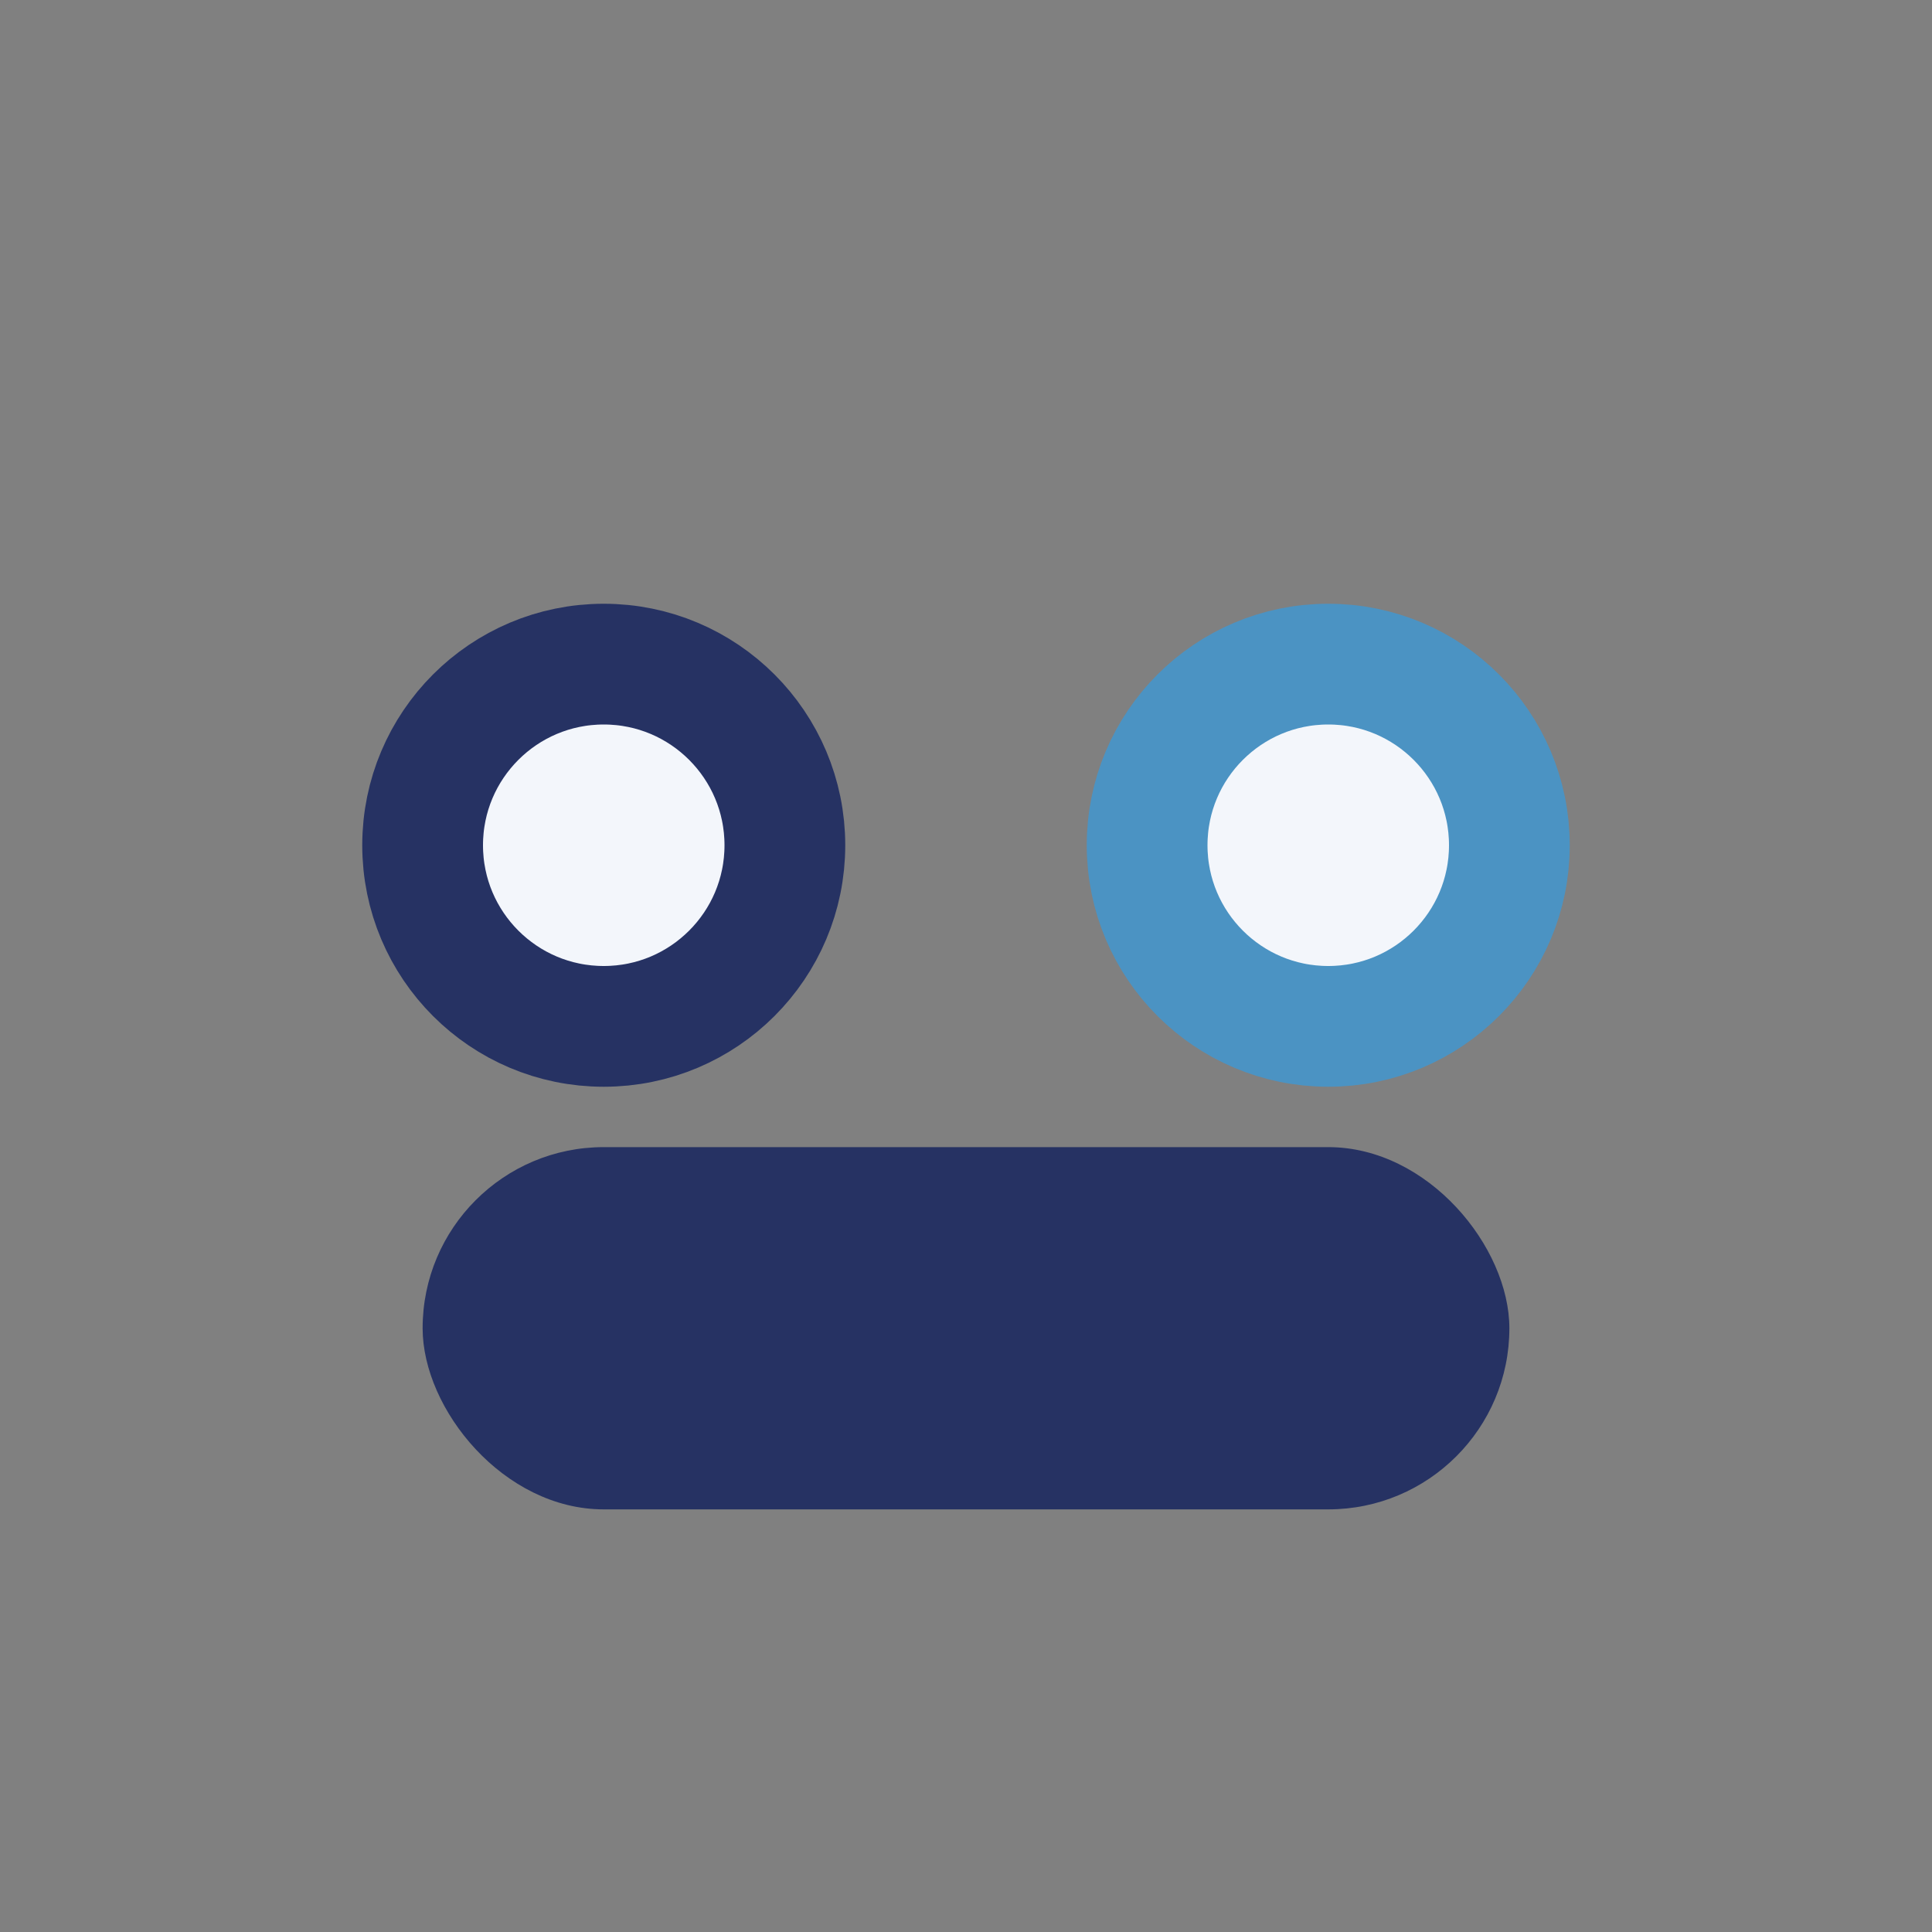
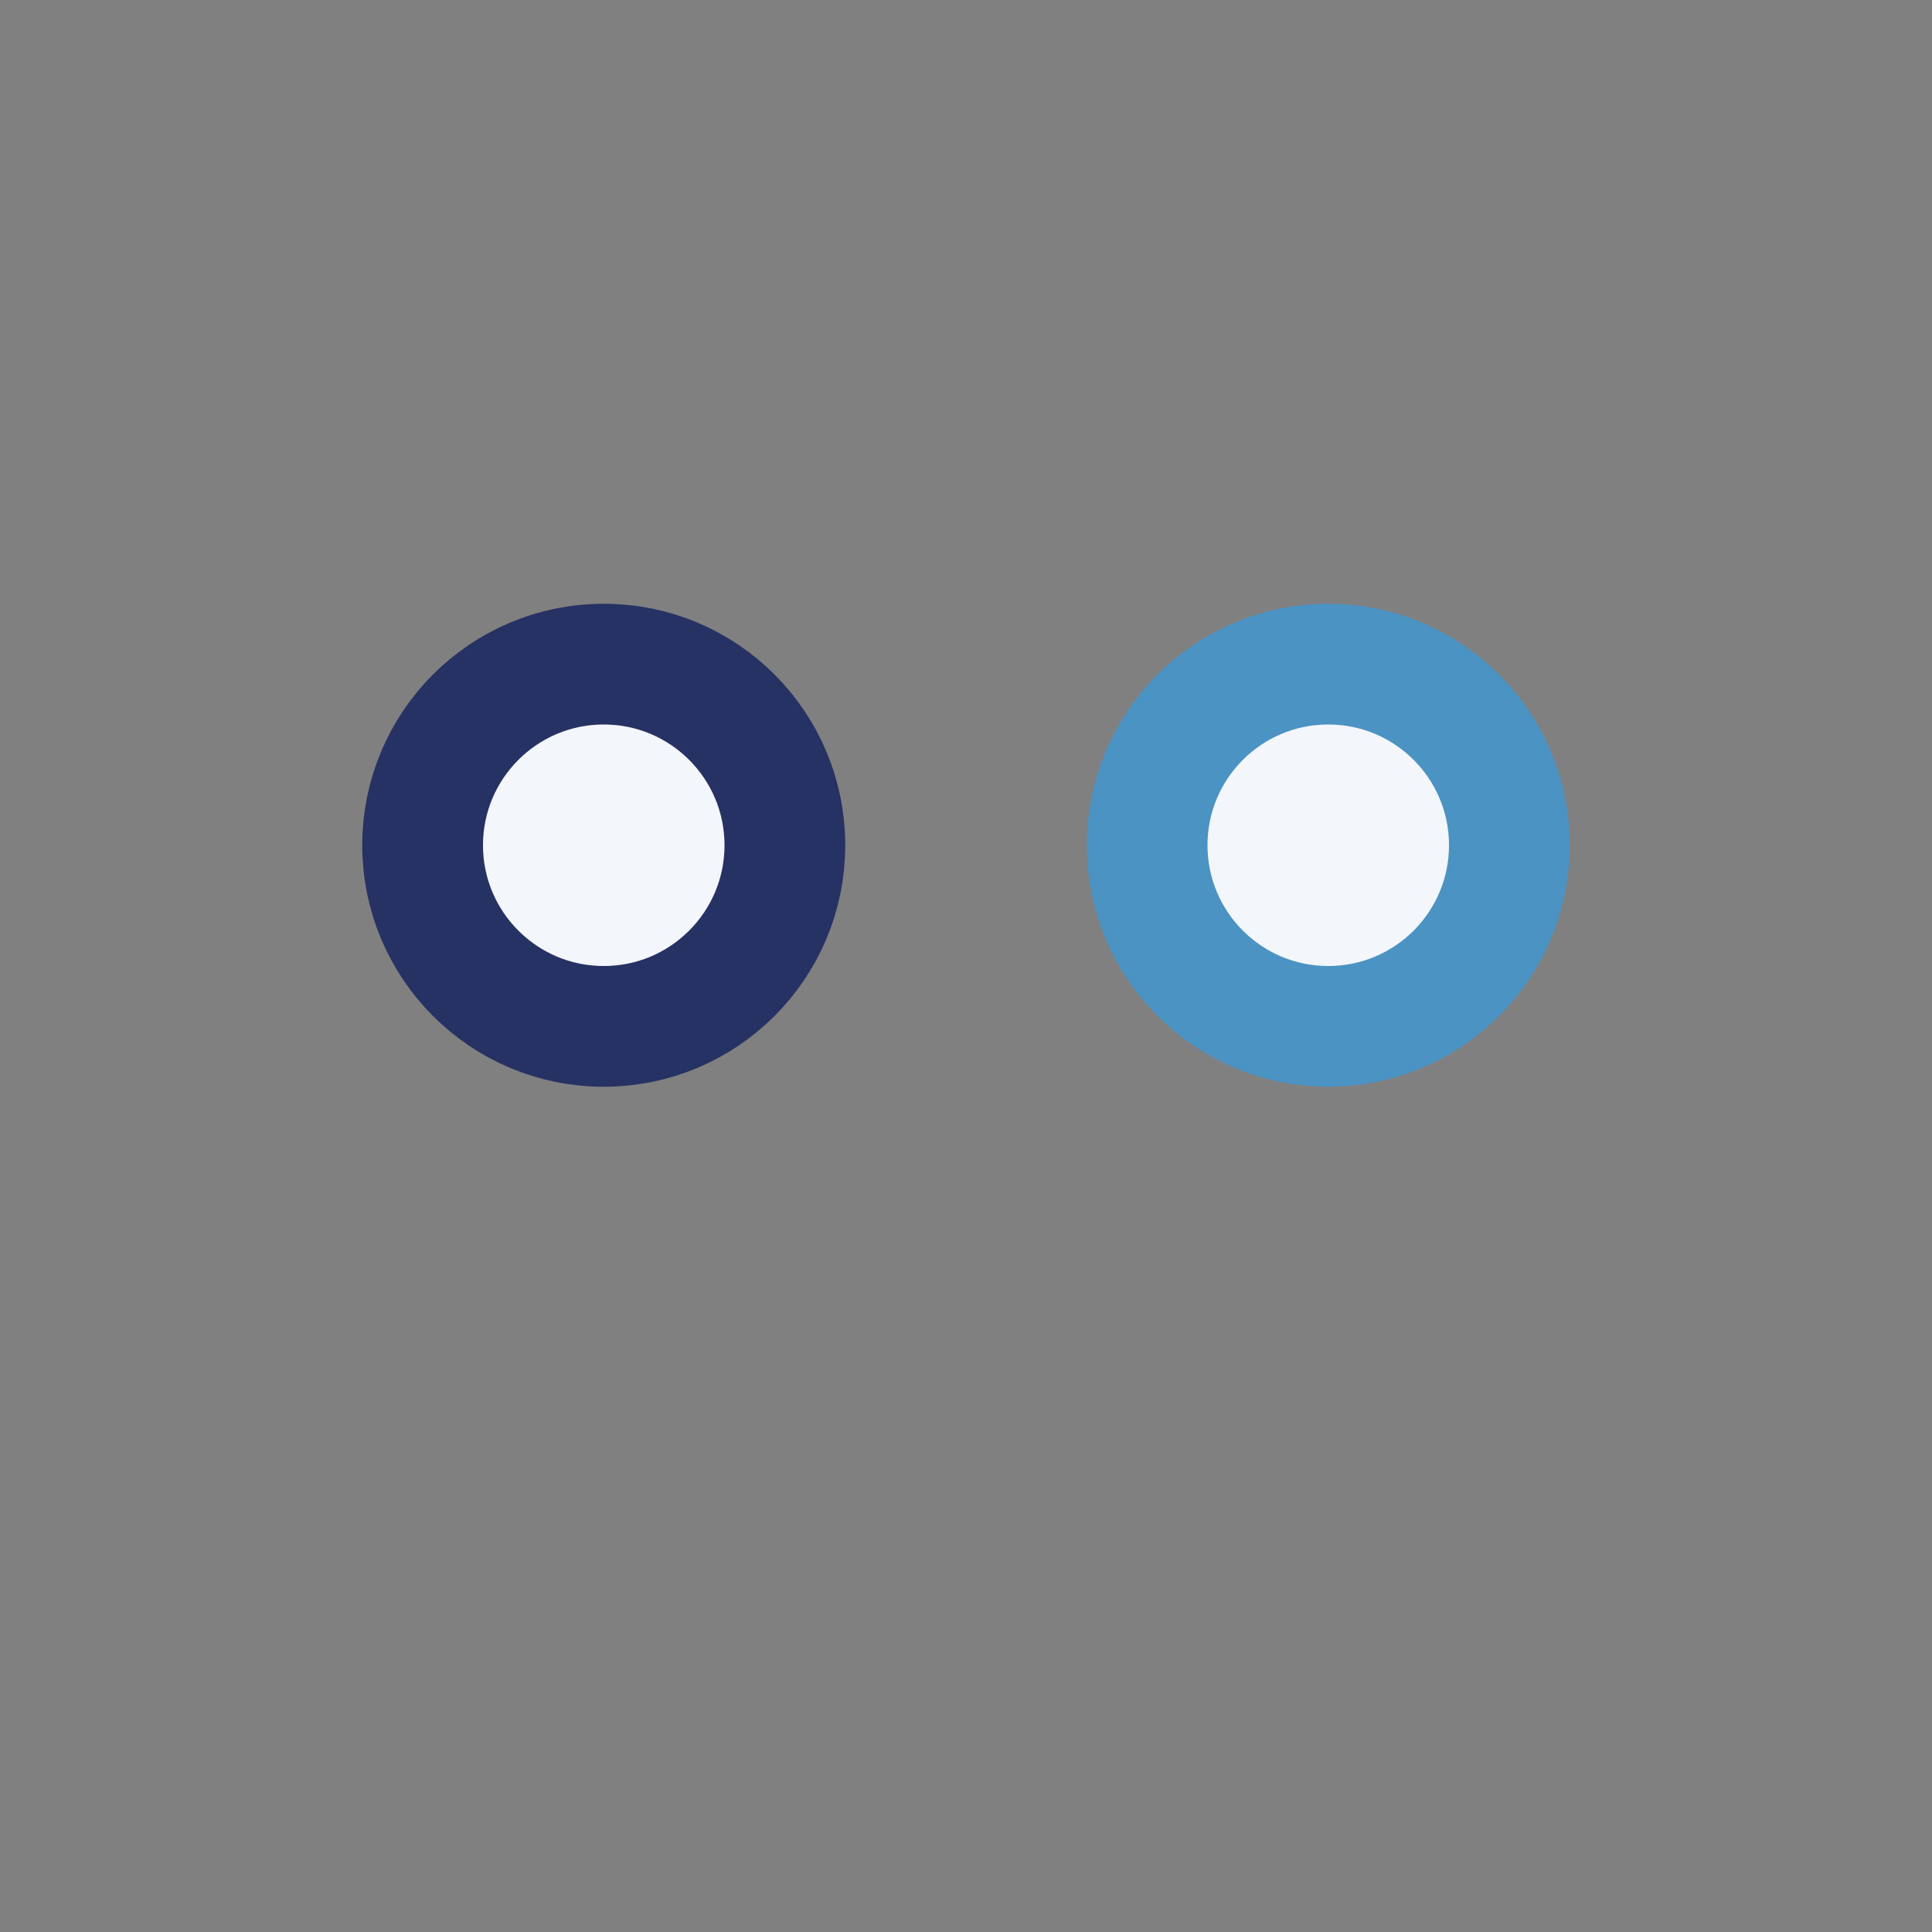
<svg xmlns="http://www.w3.org/2000/svg" width="32" height="32" viewBox="0 0 32 32">
  <rect x="0" y="0" width="32" height="32" fill="#808080" stroke="none" />
  <circle cx="10" cy="14" r="3" fill="#F3F6FB" stroke="#263263" stroke-width="2" />
  <circle cx="22" cy="14" r="3" fill="#F3F6FB" stroke="#4B93C3" stroke-width="2" />
-   <rect x="7" y="19" width="18" height="6" rx="3" fill="#263263" />
</svg>